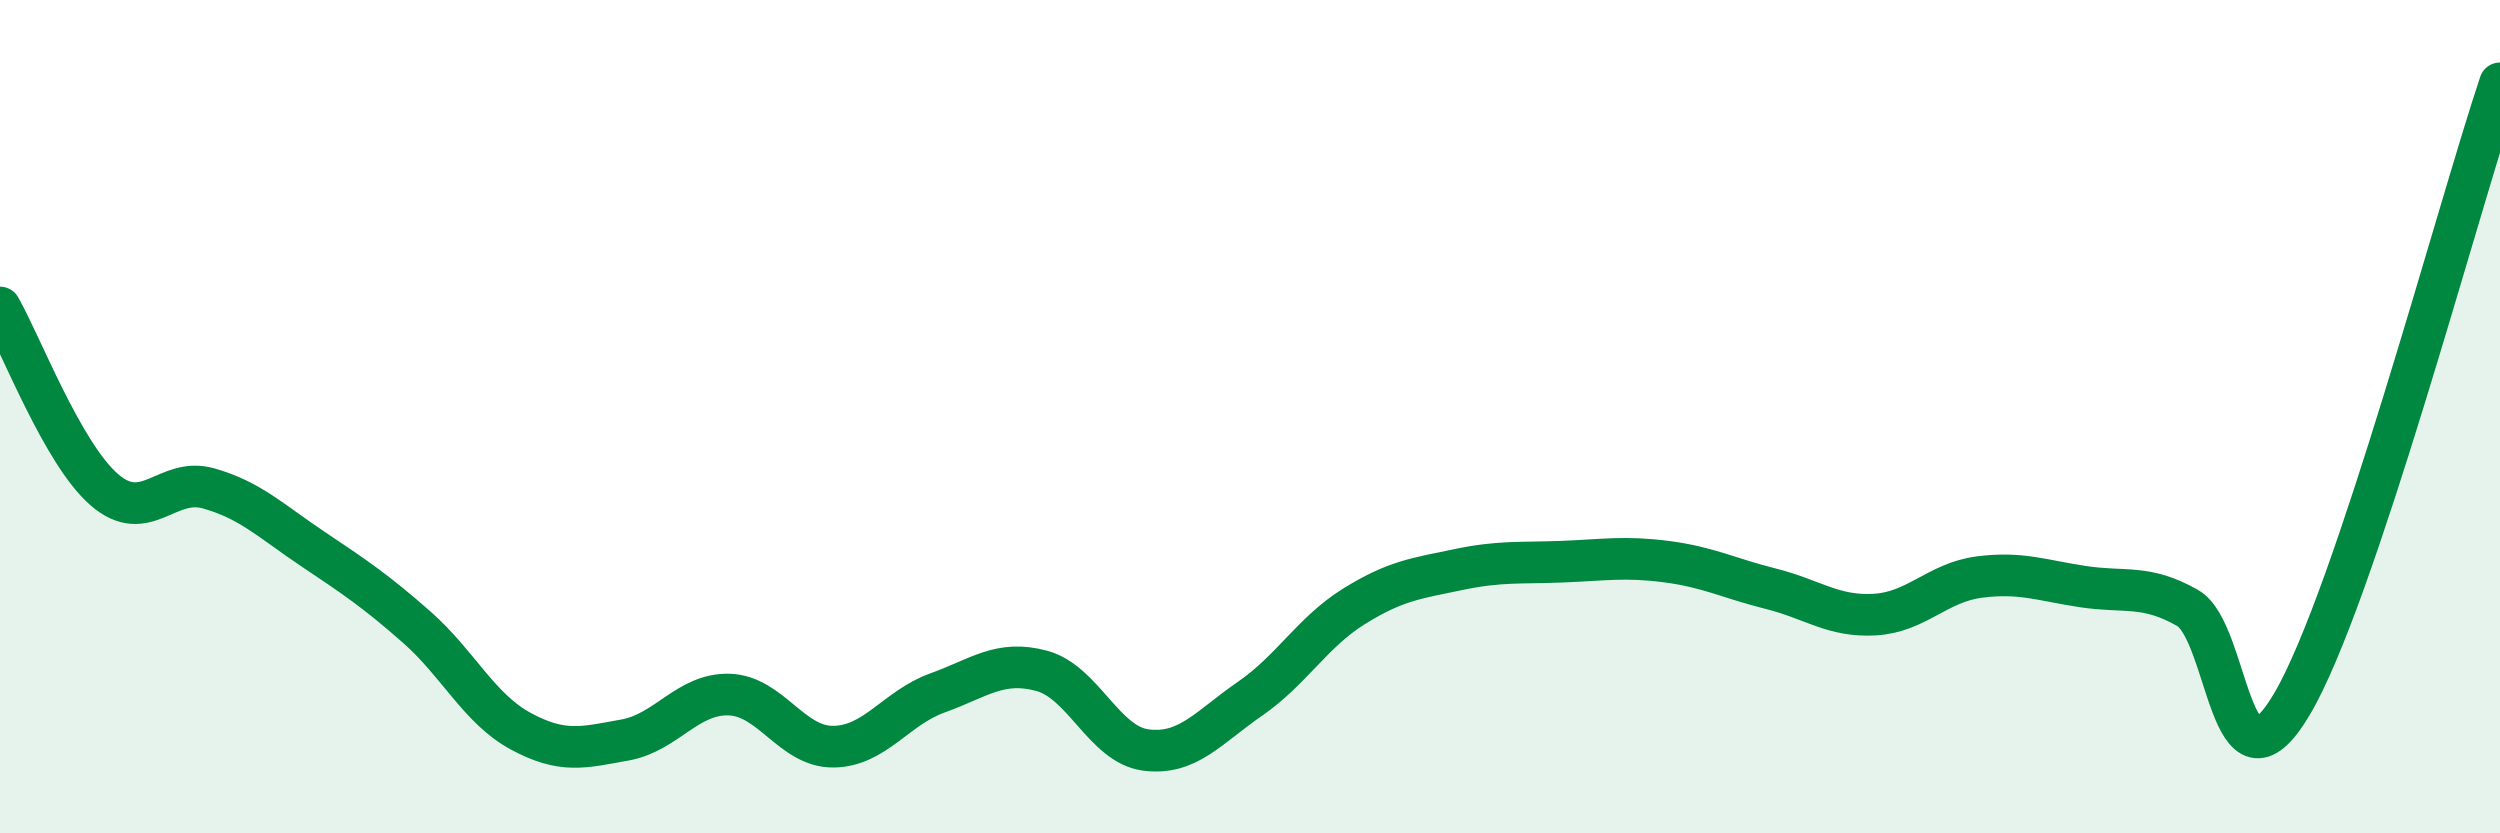
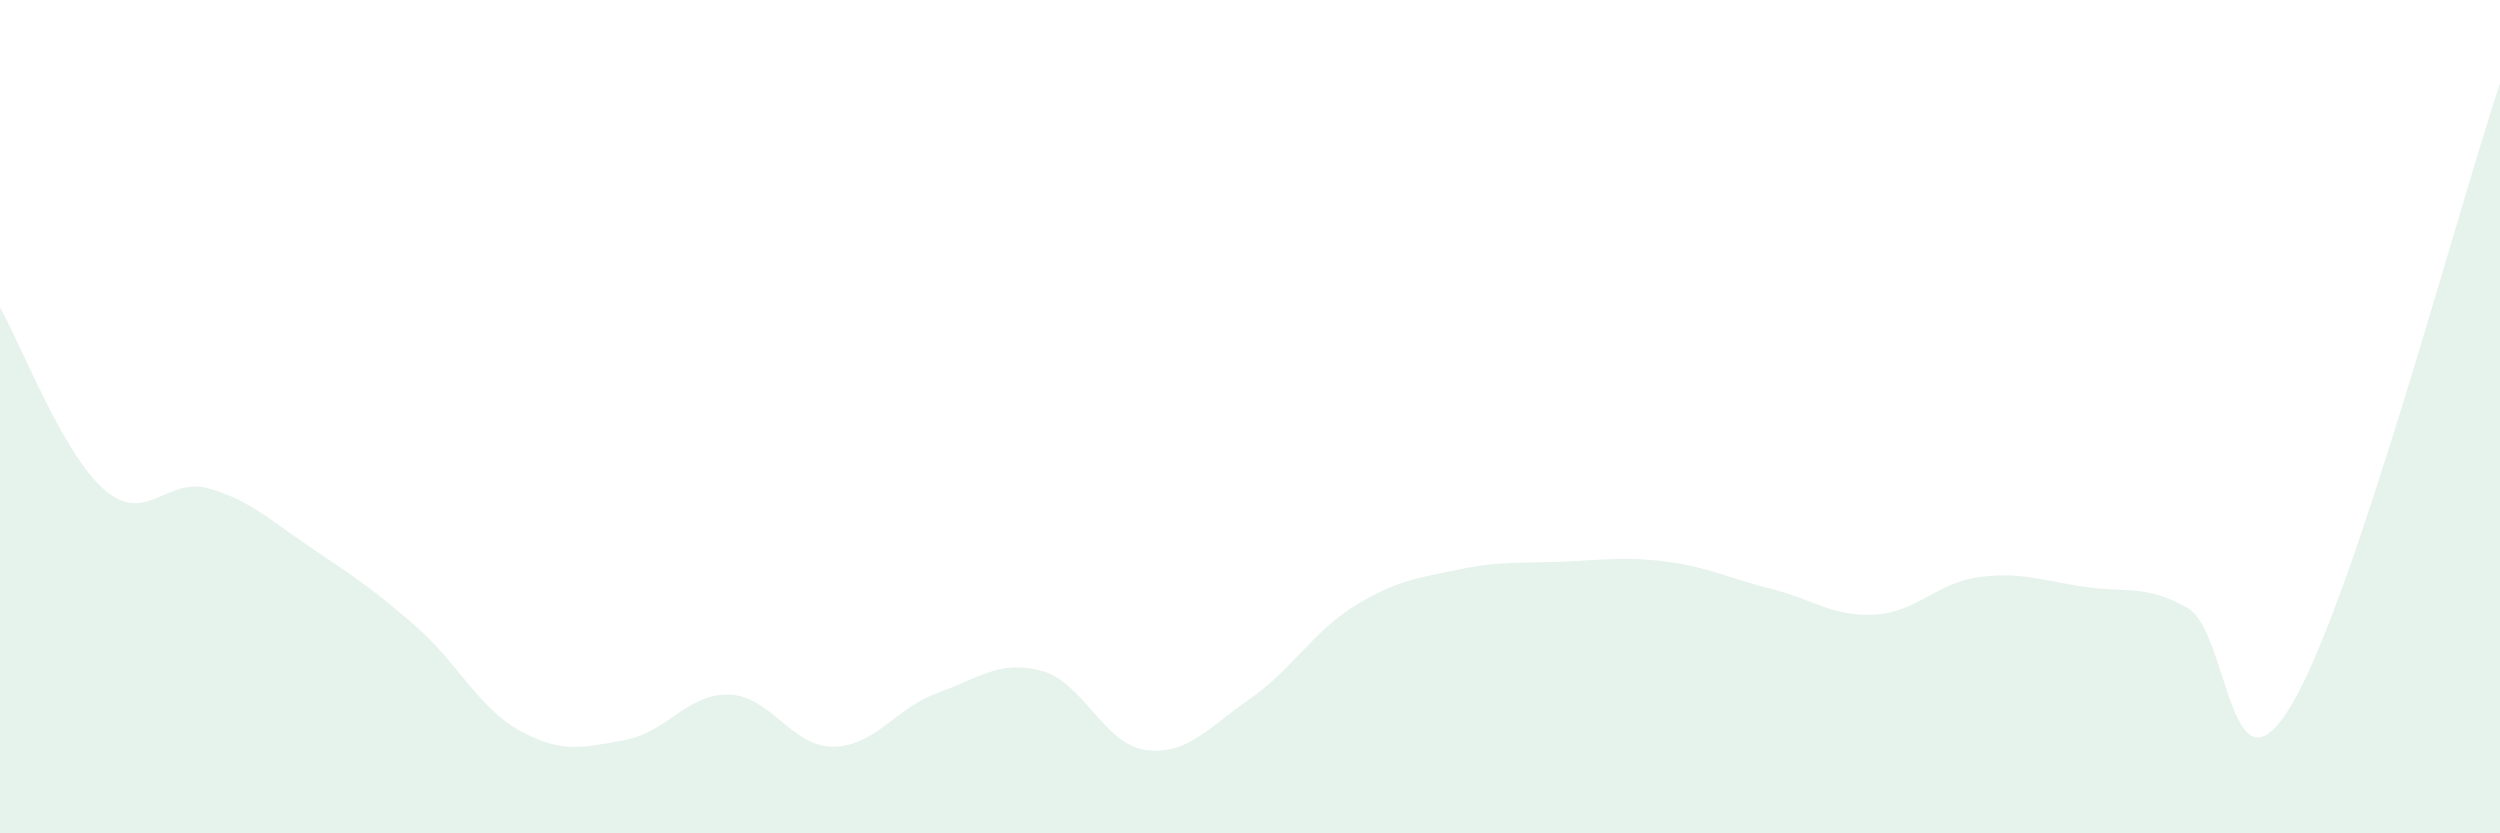
<svg xmlns="http://www.w3.org/2000/svg" width="60" height="20" viewBox="0 0 60 20">
  <path d="M 0,7.38 C 0.5,8.25 1.5,10.88 2.5,11.75 C 3.5,12.62 4,11.44 5,11.72 C 6,12 6.5,12.5 7.5,13.17 C 8.5,13.84 9,14.17 10,15.05 C 11,15.93 11.5,17.01 12.5,17.55 C 13.5,18.09 14,17.94 15,17.76 C 16,17.58 16.5,16.64 17.5,16.67 C 18.5,16.7 19,17.93 20,17.92 C 21,17.91 21.5,16.99 22.5,16.63 C 23.5,16.27 24,15.83 25,16.1 C 26,16.37 26.5,17.87 27.5,18 C 28.5,18.13 29,17.46 30,16.77 C 31,16.08 31.5,15.17 32.5,14.55 C 33.5,13.93 34,13.88 35,13.67 C 36,13.46 36.5,13.52 37.5,13.48 C 38.5,13.44 39,13.35 40,13.48 C 41,13.61 41.5,13.88 42.5,14.13 C 43.5,14.38 44,14.81 45,14.75 C 46,14.69 46.5,13.98 47.5,13.85 C 48.5,13.72 49,13.93 50,14.08 C 51,14.23 51.5,14.02 52.5,14.59 C 53.5,15.16 53.5,19.43 55,16.91 C 56.5,14.39 59,4.98 60,2L60 20L0 20Z" fill="#008740" opacity="0.1" stroke-linecap="round" stroke-linejoin="round" />
-   <path d="M 0,7.38 C 0.5,8.25 1.5,10.88 2.5,11.75 C 3.5,12.62 4,11.44 5,11.72 C 6,12 6.5,12.5 7.5,13.17 C 8.5,13.84 9,14.17 10,15.05 C 11,15.93 11.5,17.01 12.5,17.55 C 13.5,18.09 14,17.94 15,17.76 C 16,17.58 16.5,16.64 17.5,16.67 C 18.5,16.7 19,17.93 20,17.92 C 21,17.91 21.5,16.99 22.5,16.63 C 23.5,16.27 24,15.83 25,16.1 C 26,16.37 26.5,17.87 27.5,18 C 28.5,18.13 29,17.46 30,16.77 C 31,16.08 31.5,15.17 32.5,14.55 C 33.5,13.93 34,13.88 35,13.67 C 36,13.46 36.5,13.52 37.5,13.48 C 38.5,13.44 39,13.35 40,13.48 C 41,13.61 41.5,13.88 42.5,14.13 C 43.5,14.38 44,14.81 45,14.75 C 46,14.69 46.5,13.98 47.5,13.85 C 48.5,13.72 49,13.93 50,14.08 C 51,14.23 51.5,14.02 52.5,14.59 C 53.5,15.16 53.5,19.43 55,16.91 C 56.5,14.39 59,4.98 60,2" stroke="#008740" stroke-width="1" fill="none" stroke-linecap="round" stroke-linejoin="round" />
</svg>